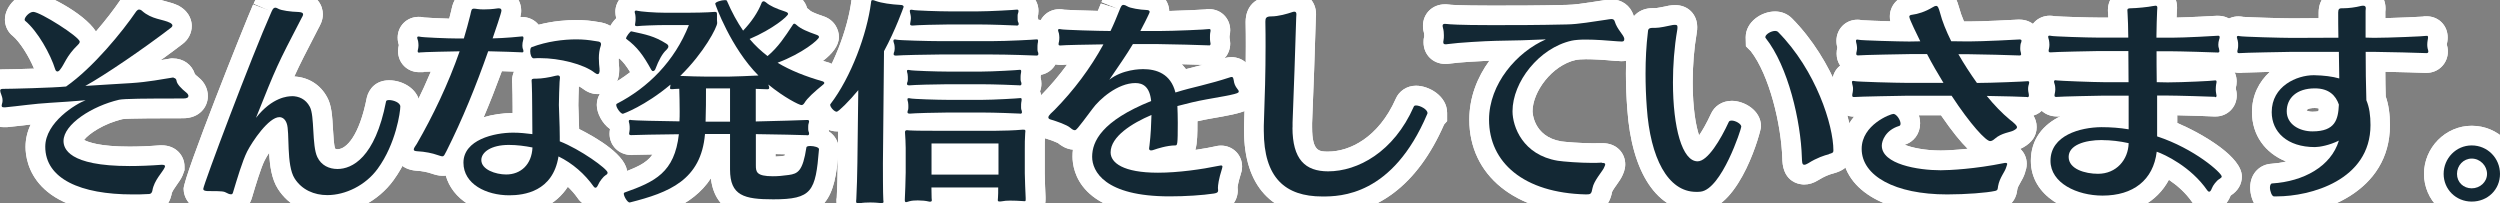
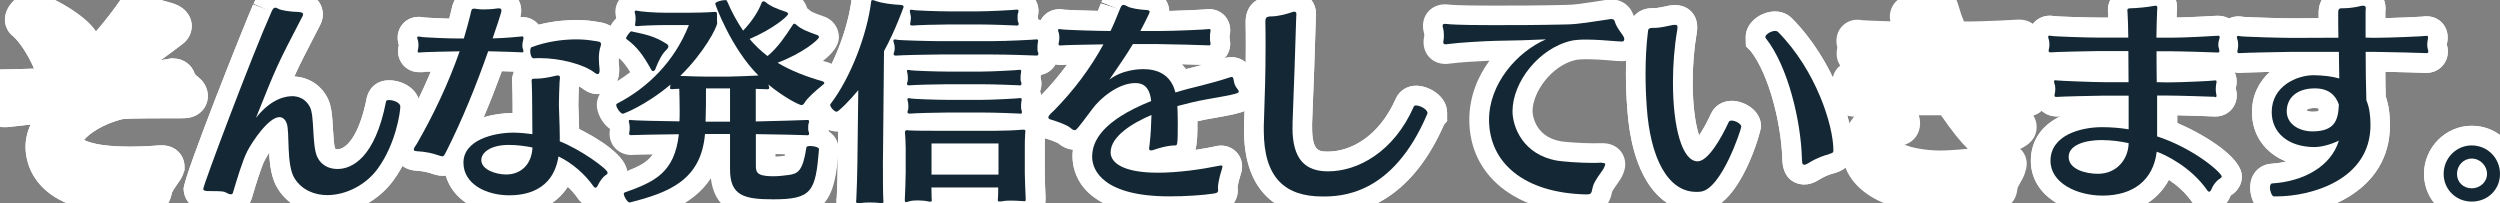
<svg xmlns="http://www.w3.org/2000/svg" id="_レイヤー_2" data-name="レイヤー 2" viewBox="0 0 254.61 20.68">
  <rect x="0" y="0" width="254.61" height="20.68" fill="#808080" stroke="none" />
  <defs>
    <style>
      .cls-1 {
        fill: #132834;
      }

      .cls-2 {
        fill: #fff;
      }

      .cls-3 {
        isolation: isolate;
      }
    </style>
  </defs>
  <g id="_レイヤー_1-2" data-name="レイヤー 1">
    <g>
      <g>
        <g>
          <path class="cls-2" d="M13.47,21.82c-10.08,0-10.87-5.25-10.87-6.86,0-.83.2-1.6.53-2.28-.29.03-.57.07-.85.1-.54.06-1.06.12-1.56.17h-.1s-.23,0-.23,0c-1.28,0-2.24-.94-2.24-2.18,0-.2.03-.37.06-.5-.1-.26-.21-.6-.21-1.02,0-1.24.97-2.18,2.26-2.18.39,0,1.8-.03,3.21-.08-.51-1.22-1.43-2.72-2.2-3.36l-.11-.09c-.42-.4-.66-.97-.66-1.56C.51.59,1.93-.79,3.39-.79c.98,0,5.13,2.04,6.38,4,1-1.16,1.87-2.3,2.44-3.14l.09-.12c.64-.81,1.44-.93,1.85-.93.59,0,1.19.24,1.63.66.27.23.58.32,1.11.46.42.11.89.23,1.36.48,1.16.66,1.28,1.64,1.28,2.03,0,.71-.36,1.4-.94,1.83-.69.53-1.45,1.09-2.23,1.65.07-.01,1.07-.18,1.07-.18h.16c1.09,0,1.95.63,2.26,1.6.07.07.19.19.4.36.57.45.92,1.16.92,1.87,0,1.12-.86,2.26-2.51,2.26-1.81,0-5.56,0-6.17.09-1.93.45-3.47,1.51-3.93,2.12.42.23,1.61.68,4.62.68.94,0,2-.04,3.13-.13h.15c1.51,0,2.33,1.1,2.33,2.15v.38l-.18.49-.02.05c-.15.35-.36.64-.58.95-.21.29-.5.7-.54.95v.07s-.03.07-.03.07c-.26,1.11-1.12,1.83-2.21,1.88-.63.05-1.21.05-1.77.05Z" />
          <path class="cls-2" d="M13.47,21.82c-10.08,0-10.87-5.25-10.87-6.86,0-.83.2-1.6.53-2.28-.29.03-.57.07-.85.1-.54.06-1.06.12-1.56.17h-.1s-.23,0-.23,0c-1.28,0-2.24-.94-2.24-2.18,0-.2.03-.37.06-.5-.1-.26-.21-.6-.21-1.02,0-1.24.97-2.18,2.26-2.18.39,0,1.8-.03,3.21-.08-.51-1.22-1.43-2.72-2.2-3.36l-.11-.09c-.42-.4-.66-.97-.66-1.56C.51.59,1.93-.79,3.39-.79c.98,0,5.13,2.04,6.38,4,1-1.16,1.87-2.3,2.44-3.14l.09-.12c.64-.81,1.44-.93,1.85-.93.59,0,1.19.24,1.63.66.27.23.58.32,1.11.46.42.11.89.23,1.36.48,1.16.66,1.28,1.64,1.28,2.03,0,.71-.36,1.4-.94,1.83-.69.53-1.45,1.09-2.23,1.65.07-.01,1.07-.18,1.07-.18h.16c1.09,0,1.95.63,2.26,1.6.07.07.19.19.4.36.57.45.92,1.16.92,1.87,0,1.12-.86,2.26-2.51,2.26-1.81,0-5.56,0-6.17.09-1.93.45-3.47,1.51-3.93,2.12.42.23,1.61.68,4.62.68.94,0,2-.04,3.13-.13h.15c1.51,0,2.33,1.1,2.33,2.15v.38l-.18.49-.02.05c-.15.35-.36.64-.58.95-.21.29-.5.7-.54.95v.07s-.03.07-.03.07c-.26,1.11-1.12,1.83-2.21,1.88-.63.05-1.21.05-1.77.05Z" />
        </g>
        <g>
          <path class="cls-2" d="M33.33,21.87c-2.12,0-3.94-.95-5.01-2.61-.66-1.02-.84-2.38-.91-3.7-.18.27-.34.54-.46.78-.38.75-.91,2.53-1.23,3.59l-.04.14c-.45,1.63-1.86,1.71-2.14,1.71-.42,0-.84-.11-1.26-.32-.25-.01-.77-.01-1.05-.01-2,0-2.53-1.45-2.53-2.22,0-1.26,6.25-16.89,7.08-18.77l1.88.71-1.83-.8c.61-1.39,1.66-1.6,2.23-1.6.38,0,.77.1,1.15.3.2.05.71.12,1.26.14,1.92.12,2.41,1.46,2.41,2.24,0,.64-.28,1.12-.44,1.41-1.27,2.46-1.88,3.63-2.47,4.93,1.46.08,2.68.85,3.36,2.14.45.82.51,1.93.58,3.21.04.63.09,1.68.22,1.98.03.05.11.08.24.08.91,0,2.23-1.38,2.99-5.27.21-.86.91-1.75,2.27-1.75,1.51,0,3.14,1.02,3.14,2.66,0,.76-.48,4.49-2.7,7.52-1.54,2.13-4.19,3.5-6.74,3.5Z" />
          <path class="cls-2" d="M33.33,21.87c-2.12,0-3.94-.95-5.01-2.61-.66-1.02-.84-2.38-.91-3.7-.18.27-.34.54-.46.78-.38.75-.91,2.53-1.23,3.59l-.04.14c-.45,1.63-1.86,1.71-2.14,1.71-.42,0-.84-.11-1.26-.32-.25-.01-.77-.01-1.05-.01-2,0-2.53-1.45-2.53-2.22,0-1.26,6.25-16.89,7.08-18.77l1.88.71-1.83-.8c.61-1.39,1.66-1.6,2.23-1.6.38,0,.77.1,1.15.3.2.05.71.12,1.26.14,1.92.12,2.41,1.46,2.41,2.24,0,.64-.28,1.12-.44,1.41-1.27,2.46-1.88,3.63-2.47,4.93,1.46.08,2.68.85,3.36,2.14.45.82.51,1.93.58,3.21.04.63.09,1.68.22,1.98.03.05.11.08.24.08.91,0,2.23-1.38,2.99-5.27.21-.86.91-1.75,2.27-1.75,1.51,0,3.14,1.02,3.14,2.66,0,.76-.48,4.49-2.7,7.52-1.54,2.13-4.19,3.5-6.74,3.5Z" />
        </g>
        <g>
          <path class="cls-2" d="M51.88,21.89c-3.29,0-5.81-1.62-6.48-4.01-.11.02-.22.02-.34.02-.42,0-.76-.11-1.09-.22l-.1-.03c-.29-.1-.86-.24-1.52-.27-1.55-.14-2.21-1.19-2.21-2.17,0-.71.33-1.2.55-1.53l.08-.11c1.17-2.04,2.23-4.18,3.11-6.28-.27,0-.51.02-.67.02l-.1.04h-.42c-1.21,0-2.15-.94-2.15-2.14,0-.2.03-.41.08-.62-.06-.18-.12-.44-.12-.76,0-1.18.94-2.11,2.13-2.11.14,0,.33,0,.56.06.38.04,1.59.09,2.56.12.08-.29.15-.58.22-.87l.03-.15c.38-1.81,1.72-2,2.28-2,.15,0,.33.02.55.05.16.02.27.04.42.04.4,0,.77-.03,1.18-.09l.15-.02h.15c1.38,0,2.35.96,2.35,2.24,0,.13,0,.26-.09.63h.04s.14,0,.14,0c.64,0,1.27.28,1.68.79,1.51-.39,2.88-.48,3.86-.48.77,0,1.51.07,2.16.19,2.24.26,2.35,1.96,2.35,2.29,0,.17-.01.45-.12.78-.05.13-.1.31-.1.65,0,.28.02.52.04.72l.02.28v.21c0,1.59-1.11,2.42-2.2,2.42-.52,0-1.02-.18-1.49-.54-.11-.08-.25-.17-.42-.26-.02.55-.05,1.4-.05,1.94,0,.2.01.5.03.87.02.45.04.98.05,1.55,1.8.9,4.89,2.71,4.89,4.46,0,.75-.38,1.44-1.01,1.88-.04.05-.1.13-.12.17-.61,1.38-1.76,1.49-2.1,1.49-.74,0-1.43-.38-1.84-1.01-.28-.4-.61-.77-.97-1.11-1.2,1.84-3.29,2.89-5.97,2.89ZM51.11,7.25c-.61,1.66-1.22,3.21-1.85,4.69.94-.28,1.95-.42,2.95-.43,0-.24,0-.46,0-.64,0-.87-.02-1.76-.04-2.22v-.12c-.02-.12-.02-.23-.02-.32,0-.31.07-.63.2-.92-.34-.01-.78-.03-1.22-.04Z" />
          <path class="cls-2" d="M51.88,21.89c-3.29,0-5.81-1.62-6.48-4.01-.11.02-.22.02-.34.02-.42,0-.76-.11-1.09-.22l-.1-.03c-.29-.1-.86-.24-1.52-.27-1.55-.14-2.21-1.19-2.21-2.17,0-.71.33-1.2.55-1.53l.08-.11c1.17-2.04,2.23-4.18,3.11-6.28-.27,0-.51.02-.67.02l-.1.04h-.42c-1.21,0-2.15-.94-2.15-2.14,0-.2.03-.41.08-.62-.06-.18-.12-.44-.12-.76,0-1.18.94-2.11,2.13-2.11.14,0,.33,0,.56.06.38.04,1.59.09,2.56.12.08-.29.15-.58.22-.87l.03-.15c.38-1.81,1.72-2,2.28-2,.15,0,.33.02.55.05.16.02.27.04.42.04.4,0,.77-.03,1.18-.09l.15-.02h.15c1.38,0,2.35.96,2.35,2.24,0,.13,0,.26-.09.63h.04s.14,0,.14,0c.64,0,1.27.28,1.68.79,1.51-.39,2.88-.48,3.86-.48.77,0,1.51.07,2.16.19,2.24.26,2.35,1.96,2.35,2.29,0,.17-.01.45-.12.78-.05.13-.1.31-.1.65,0,.28.02.52.04.72l.02.28v.21c0,1.59-1.11,2.42-2.2,2.42-.52,0-1.02-.18-1.49-.54-.11-.08-.25-.17-.42-.26-.02.55-.05,1.4-.05,1.94,0,.2.01.5.03.87.02.45.04.98.05,1.55,1.8.9,4.89,2.71,4.89,4.46,0,.75-.38,1.44-1.01,1.88-.04.05-.1.13-.12.17-.61,1.38-1.76,1.49-2.1,1.49-.74,0-1.43-.38-1.84-1.01-.28-.4-.61-.77-.97-1.11-1.2,1.84-3.29,2.89-5.97,2.89ZM51.11,7.25c-.61,1.66-1.22,3.21-1.85,4.69.94-.28,1.95-.42,2.95-.43,0-.24,0-.46,0-.64,0-.87-.02-1.76-.04-2.22v-.12c-.02-.12-.02-.23-.02-.32,0-.31.07-.63.2-.92-.34-.01-.78-.03-1.22-.04Z" />
        </g>
        <g>
          <path class="cls-2" d="M64.11,22.64c-1.58,0-2.59-1.72-2.59-2.9,0-.8.44-1.53,1.16-1.89l.12-.06.13-.04c1.84-.65,2.91-1.11,3.53-2.02-1.01.02-1.79.03-1.95.04l-.13.02h-.04c-1.31,0-2.26-.96-2.26-2.16,0-.18.02-.33.04-.45v-.04c-.82-.59-1.34-1.65-1.34-2.45s.44-1.55,1.16-1.91c.69-.36,1.46-.82,2.24-1.43-.38-.62-.7-1.04-1.09-1.39h-1.3l-.02-2.04c0-.63.38-1.47.98-2.05v-.05s-.01-.05-.01-.05c-.03-.15-.07-.34-.07-.56,0-1.18.96-2.13,2.13-2.13.15,0,.38,0,.65.08.19.03,1.31.14,2.43.14h2.02c.33,0,.8,0,1.27-.02.57-.92,1.82-1.28,2.69-1.28s1.61.43,1.98,1.16l.04.08c.4-.68,1.13-1.12,1.92-1.12.53,0,1.04.19,1.51.57l.08.07s.28.2,1.24.52c.91.27,1.39.92,1.57,1.55.12.09.25.19.36.3.01,0,.26.18,1.24.51,1.19.36,1.64,1.38,1.64,2.13,0,.89-.71,1.73-1.63,2.43.18.05.64.19.64.19l.09.04c1.05.42,1.43,1.33,1.43,2.03,0,.87-.52,1.4-.7,1.57l-.07.07-.08.07c-.53.43-.88.74-1.09.94.26.35.4.79.4,1.26,0,.25-.04.46-.08.6.04.14.06.28.07.42.16.11.31.23.45.39.41.46.6,1.06.53,1.66-.38,4.66-1.16,6.88-6.65,6.88-1.95,0-5.88,0-6.35-4.16-1.94,2.96-5.43,3.84-7.77,4.43l-.24.06h-.27ZM78.98,15.95c.28-.01.58-.04.93-.09.01-.04.03-.09.04-.15-.31,0-.64-.01-.97-.02v.25Z" />
-           <path class="cls-2" d="M64.11,22.64c-1.58,0-2.59-1.72-2.59-2.9,0-.8.44-1.53,1.16-1.89l.12-.06.13-.04c1.84-.65,2.91-1.11,3.53-2.02-1.01.02-1.79.03-1.95.04l-.13.02h-.04c-1.31,0-2.26-.96-2.26-2.16,0-.18.02-.33.04-.45v-.04c-.82-.59-1.34-1.65-1.34-2.45s.44-1.55,1.16-1.91c.69-.36,1.46-.82,2.24-1.43-.38-.62-.7-1.04-1.09-1.39h-1.3l-.02-2.04c0-.63.38-1.47.98-2.05v-.05s-.01-.05-.01-.05c-.03-.15-.07-.34-.07-.56,0-1.18.96-2.13,2.13-2.13.15,0,.38,0,.65.08.19.03,1.31.14,2.43.14h2.02c.33,0,.8,0,1.27-.02.57-.92,1.82-1.28,2.69-1.28s1.61.43,1.98,1.16l.04.08c.4-.68,1.13-1.12,1.92-1.12.53,0,1.04.19,1.51.57l.08.07s.28.2,1.24.52c.91.27,1.39.92,1.57,1.55.12.09.25.19.36.3.01,0,.26.18,1.24.51,1.19.36,1.64,1.38,1.64,2.13,0,.89-.71,1.73-1.63,2.43.18.05.64.19.64.19l.09.04c1.05.42,1.43,1.33,1.43,2.03,0,.87-.52,1.4-.7,1.57l-.07.07-.08.07c-.53.43-.88.74-1.09.94.26.35.4.79.4,1.26,0,.25-.04.46-.08.6.04.14.06.28.07.42.16.11.31.23.45.39.41.46.6,1.06.53,1.66-.38,4.66-1.16,6.88-6.65,6.88-1.95,0-5.88,0-6.35-4.16-1.94,2.96-5.43,3.84-7.77,4.43l-.24.06h-.27ZM78.98,15.95c.28-.01.58-.04.93-.09.01-.04.03-.09.04-.15-.31,0-.64-.01-.97-.02v.25Z" />
        </g>
        <g>
          <path class="cls-2" d="M87.41,22.68c-1.27,0-2.22-.96-2.22-2.22v-.16l.03-.19c.04-.55.1-2.81.1-3.56l.04-3.17c-.05,0-.1,0-.15,0-1.34,0-2.66-1.34-2.66-2.7v-.83l.48-.52c1.73-2.29,3.31-6.28,3.69-9.33.18-1.39,1.21-2,2.14-2,.33,0,.68.07,1.04.22.32.11,1.01.23,1.88.27h0c.6,0,1.1.2,1.47.52.04,0,.08.01.12.02.48.05,2.39.12,3.33.12h2.9c1.06,0,3.5-.14,3.78-.17h.2c1.24-.01,2.18.94,2.18,2.14,0,.25-.04.47-.08.62.03.09.05.18.07.27,1.15.08,2,.99,2,2.15,0,.19-.02.39-.07.61v.05c.06.22.09.44.09.66,0,1.08-.75,1.95-1.76,2.14-.01.08-.02.16-.04.24.06.22.09.44.09.66,0,.28-.05.54-.14.78.1.25.16.53.16.83,0,.24-.03.46-.07.62h0c.06.23.09.45.09.68s-.03.42-.08.61c.28.36.44.82.44,1.33v.16l-.03.25c-.03.37-.03,1.03-.03,1.46v2.42c0,.51.06,1.98.08,2.41v.23c0,1.44-1.06,2.2-2.11,2.2-.1,0-.2,0-.32-.02h-.21c-.2-.03-.59-.05-.94-.05-.25,0-.41.02-.44.03-.3.06-.47.06-.64.06-.98,0-1.77-.58-2.06-1.43h-2.94c-.29.85-1.09,1.45-2.06,1.45-.15,0-.37,0-.64-.08-.13-.03-.35-.05-.61-.05-.24,0-.34.02-.34.02-.22.07-.49.16-.85.16-.43,0-.83-.12-1.16-.34-.35.26-.81.43-1.37.43-.14,0-.37,0-.65-.05-.03,0-.24-.01-.48-.01-.31,0-.54.02-.63.03-.28.06-.49.06-.6.06Z" />
          <path class="cls-2" d="M87.41,22.68c-1.27,0-2.22-.96-2.22-2.22v-.16l.03-.19c.04-.55.1-2.81.1-3.56l.04-3.17c-.05,0-.1,0-.15,0-1.34,0-2.66-1.34-2.66-2.7v-.83l.48-.52c1.73-2.29,3.31-6.28,3.69-9.33.18-1.39,1.21-2,2.14-2,.33,0,.68.07,1.04.22.32.11,1.01.23,1.88.27h0c.6,0,1.1.2,1.47.52.04,0,.08.01.12.02.48.05,2.39.12,3.33.12h2.9c1.06,0,3.5-.14,3.78-.17h.2c1.24-.01,2.18.94,2.18,2.14,0,.25-.04.47-.08.62.03.09.05.18.07.27,1.15.08,2,.99,2,2.15,0,.19-.02.39-.07.61v.05c.06.22.09.44.09.66,0,1.08-.75,1.95-1.76,2.14-.01.08-.02.16-.04.24.06.22.09.44.09.66,0,.28-.05.54-.14.78.1.25.16.53.16.83,0,.24-.03.46-.07.62h0c.06.23.09.45.09.68s-.03.42-.08.61c.28.36.44.82.44,1.33v.16l-.03.25c-.03.37-.03,1.03-.03,1.46v2.42c0,.51.06,1.98.08,2.41v.23c0,1.44-1.06,2.2-2.11,2.2-.1,0-.2,0-.32-.02h-.21c-.2-.03-.59-.05-.94-.05-.25,0-.41.02-.44.03-.3.06-.47.06-.64.06-.98,0-1.77-.58-2.06-1.43h-2.94c-.29.85-1.09,1.45-2.06,1.45-.15,0-.37,0-.64-.08-.13-.03-.35-.05-.61-.05-.24,0-.34.02-.34.02-.22.07-.49.16-.85.16-.43,0-.83-.12-1.16-.34-.35.26-.81.43-1.37.43-.14,0-.37,0-.65-.05-.03,0-.24-.01-.48-.01-.31,0-.54.02-.63.03-.28.06-.49.06-.6.06Z" />
        </g>
        <g>
          <path class="cls-2" d="M119.11,21.98c-9.17,0-9.88-4.61-9.88-6.03,0-.24.01-.48.04-.71-.74-.06-1.28-.47-1.52-.67-.17-.09-.66-.29-1.29-.48-.98-.24-1.7-1.11-1.7-2.14s.69-1.69,1.1-2.07l.12-.12c.98-1,1.88-2.06,2.7-3.18-.14,0-.25,0-.33.01l-.09.02h-.22c-1.3,0-2.24-.94-2.24-2.13,0-.22.03-.44.08-.66-.06-.18-.13-.45-.13-.77,0-1.18.94-2.11,2.13-2.11.13,0,.31,0,.53.05.46.04,2.11.09,3.4.12.1-.25.2-.5.31-.75l1.91.6-1.85-.75c.18-.43.71-1.74,2.24-1.74.44,0,.87.12,1.31.37.23.06.73.14,1.09.16h0c1.41,0,2.22,1.08,2.26,2.12,1.36-.04,3.22-.12,3.7-.16l.11-.03h.25c1.23,0,2.15.95,2.15,2.15,0,.24-.03.44-.07.59,0,.04,0,.19,0,.19.03.15.07.34.07.57,0,.59-.22,1.12-.58,1.5.34-.11.63-.11.74-.11.3,0,1.83.1,2.17,2,0,0,0,.01,0,.02.35.43.54.93.54,1.46,0,1.93-1.34,2.17-4.94,2.79-.4.07-.82.15-1.27.26v.17c0,1,0,1.98-.21,2.75.91-.13,1.63-.28,1.96-.35.12-.03.36-.09.65-.09,1.21,0,2.15.94,2.15,2.13,0,.36-.09.64-.14.79-.25.79-.31,1.21-.32,1.33.01.12.02.21.02.3,0,1.01-.67,2.11-2.17,2.29-1.26.19-3.06.3-4.78.3ZM120.35,6.54c.15.16.29.32.43.5.24-.06,1.51-.39,1.72-.44-.5-.02-1.32-.04-2.15-.06Z" />
          <path class="cls-2" d="M119.11,21.98c-9.17,0-9.88-4.61-9.88-6.03,0-.24.01-.48.04-.71-.74-.06-1.28-.47-1.52-.67-.17-.09-.66-.29-1.29-.48-.98-.24-1.7-1.11-1.7-2.14s.69-1.69,1.1-2.07l.12-.12c.98-1,1.88-2.06,2.7-3.18-.14,0-.25,0-.33.01l-.09.02h-.22c-1.3,0-2.24-.94-2.24-2.13,0-.22.03-.44.08-.66-.06-.18-.13-.45-.13-.77,0-1.18.94-2.11,2.13-2.11.13,0,.31,0,.53.05.46.04,2.11.09,3.4.12.1-.25.2-.5.31-.75l1.91.6-1.85-.75c.18-.43.71-1.74,2.24-1.74.44,0,.87.12,1.31.37.23.06.73.14,1.09.16h0c1.41,0,2.22,1.08,2.26,2.12,1.36-.04,3.22-.12,3.7-.16l.11-.03h.25c1.23,0,2.15.95,2.15,2.15,0,.24-.03.44-.07.59,0,.04,0,.19,0,.19.03.15.07.34.07.57,0,.59-.22,1.12-.58,1.5.34-.11.63-.11.74-.11.3,0,1.83.1,2.17,2,0,0,0,.01,0,.02.35.43.54.93.54,1.46,0,1.93-1.34,2.17-4.94,2.79-.4.07-.82.15-1.27.26v.17c0,1,0,1.98-.21,2.75.91-.13,1.63-.28,1.96-.35.12-.03.36-.09.65-.09,1.21,0,2.15.94,2.15,2.13,0,.36-.09.64-.14.79-.25.79-.31,1.21-.32,1.33.01.12.02.21.02.3,0,1.01-.67,2.11-2.17,2.29-1.26.19-3.06.3-4.78.3ZM120.35,6.54c.15.16.29.32.43.5.24-.06,1.51-.39,1.72-.44-.5-.02-1.32-.04-2.15-.06Z" />
        </g>
        <g>
          <path class="cls-2" d="M134.66,22c-5.13,0-7.96-3.09-7.96-8.69v-.51c.11-3.08.18-5.48.18-8.1,0-.78,0-1.59-.02-2.46,0-1.59,1.02-2.58,2.59-2.58.34,0,.87-.12,1.59-.36.34-.11.61-.12.79-.12,1.25,0,2.2.97,2.2,2.26,0,.11,0,.24-.02.36-.11,3.71-.22,6.88-.38,10.74v.43c0,2.47.72,2.47,1.63,2.47,2.18,0,5.13-1.41,6.89-5.38.34-.8,1.15-1.33,2.06-1.33,1.32,0,3.17,1.05,3.17,2.77v.83l-.31.35c-2.71,6.18-6.88,9.32-12.4,9.32Z" />
          <path class="cls-2" d="M134.66,22c-5.13,0-7.96-3.09-7.96-8.69v-.51c.11-3.08.18-5.48.18-8.1,0-.78,0-1.59-.02-2.46,0-1.59,1.02-2.58,2.59-2.58.34,0,.87-.12,1.59-.36.34-.11.61-.12.79-.12,1.25,0,2.2.97,2.2,2.26,0,.11,0,.24-.02.36-.11,3.71-.22,6.88-.38,10.74v.43c0,2.47.72,2.47,1.63,2.47,2.18,0,5.13-1.41,6.89-5.38.34-.8,1.15-1.33,2.06-1.33,1.32,0,3.17,1.05,3.17,2.77v.83l-.31.35c-2.71,6.18-6.88,9.32-12.4,9.32Z" />
        </g>
        <g>
          <path class="cls-2" d="M161.45,21.8c-7.17-.17-11.81-3.95-11.81-9.61,0-2.28.82-4.33,2.05-6.01-1.19.05-3.12.17-3.9.28-.27.05-.49.05-.59.05-1.27,0-2.22-.95-2.22-2.2,0-.15,0-.35.07-.6v-.1c0-.16-.02-.23-.02-.23-.05-.17-.11-.42-.11-.74,0-1.25.96-2.2,2.24-2.2.12,0,.23,0,.34.02h.06l.14.02s.81.09,4.26.09c2.23,0,4.53,0,7.55-.07.85-.01,1.78-.16,2.77-.31.34-.05,1.17-.18,1.17-.18.23-.04.45-.07.66-.07,1.05,0,1.92.62,2.25,1.61.06.2.22.42.36.61.26.36.58.8.69,1.41l.03.17v.18c0,1.35-.97,2.31-2.26,2.31-.1,0-.22,0-.34-.02h-.22c-1.34-.13-2.35-.18-3.11-.18-.49,0-.85.04-1.01.07-2.47.55-4.42,3.27-4.42,5.23,0,.03.03,2.58,2.93,3.07.41.06,2.01.19,3.19.19h.22c.14,0,.27,0,.38-.01h.1s.29,0,.29,0c1.53,0,2.33,1.08,2.33,2.15,0,.56-.21.98-.36,1.29-.09.17-.25.43-.47.73-.14.2-.43.6-.51.79-.28,1.49-1.17,2.24-2.64,2.24h-.05Z" />
-           <path class="cls-2" d="M161.45,21.8c-7.17-.17-11.81-3.95-11.81-9.61,0-2.28.82-4.33,2.05-6.01-1.19.05-3.12.17-3.9.28-.27.05-.49.05-.59.05-1.27,0-2.22-.95-2.22-2.2,0-.15,0-.35.07-.6v-.1c0-.16-.02-.23-.02-.23-.05-.17-.11-.42-.11-.74,0-1.25.96-2.2,2.24-2.2.12,0,.23,0,.34.02h.06l.14.02s.81.09,4.26.09c2.23,0,4.53,0,7.55-.07.85-.01,1.78-.16,2.77-.31.34-.05,1.17-.18,1.17-.18.23-.04.45-.07.66-.07,1.05,0,1.92.62,2.25,1.61.06.2.22.42.36.61.26.36.58.8.69,1.41l.03.17v.18c0,1.35-.97,2.31-2.26,2.31-.1,0-.22,0-.34-.02h-.22c-1.34-.13-2.35-.18-3.11-.18-.49,0-.85.04-1.01.07-2.47.55-4.42,3.27-4.42,5.23,0,.03.03,2.58,2.93,3.07.41.06,2.01.19,3.19.19h.22c.14,0,.27,0,.38-.01h.1s.29,0,.29,0c1.53,0,2.33,1.08,2.33,2.15,0,.56-.21.98-.36,1.29-.09.17-.25.43-.47.73-.14.2-.43.6-.51.79-.28,1.49-1.17,2.24-2.64,2.24h-.05Z" />
        </g>
        <g>
          <path class="cls-2" d="M172.74,21.54c-3.94,0-6.56-3.9-7.01-10.42-.09-1.2-.14-2.43-.14-3.64,0-1.65.08-3.11.26-4.48.13-1.29,1.11-2.17,2.45-2.17h.26c.19,0,.76-.12,1.07-.18l.32-.07c.27-.05.49-.06.66-.06,1.3,0,2.24.94,2.24,2.24,0,.12,0,.36-.06.67-.26,1.51-.4,3.25-.4,4.95,0,2.68.33,4.45.65,5.41.33-.48.75-1.2,1.2-2.17.36-.83,1.17-1.35,2.14-1.35,1.21,0,2.97.93,2.97,2.62,0,.41-2.05,8.13-5.89,8.61-.21.03-.46.04-.71.04ZM183.75,18.79c-.36,0-2.13-.12-2.23-2.49v-.12c-.11-3.54-1.33-8.54-3.21-10.97l-.5-.5-.02-.92c0-1.54,1.58-2.62,2.99-2.62.66,0,1.27.25,1.72.7,4.29,4.34,6.22,10.49,6.22,13.47,0,.81-.33,1.86-1.93,2.3-.56.14-1.07.37-1.58.69-.51.32-.98.46-1.47.46Z" />
          <path class="cls-2" d="M172.74,21.54c-3.94,0-6.56-3.9-7.01-10.42-.09-1.2-.14-2.43-.14-3.64,0-1.65.08-3.11.26-4.48.13-1.29,1.11-2.17,2.45-2.17h.26c.19,0,.76-.12,1.07-.18l.32-.07c.27-.05.49-.06.66-.06,1.3,0,2.24.94,2.24,2.24,0,.12,0,.36-.06.67-.26,1.51-.4,3.25-.4,4.95,0,2.68.33,4.45.65,5.41.33-.48.75-1.2,1.2-2.17.36-.83,1.17-1.35,2.14-1.35,1.21,0,2.97.93,2.97,2.62,0,.41-2.05,8.13-5.89,8.61-.21.03-.46.04-.71.04ZM183.75,18.79c-.36,0-2.13-.12-2.23-2.49v-.12c-.11-3.54-1.33-8.54-3.21-10.97l-.5-.5-.02-.92c0-1.54,1.58-2.62,2.99-2.62.66,0,1.27.25,1.72.7,4.29,4.34,6.22,10.49,6.22,13.47,0,.81-.33,1.86-1.93,2.3-.56.14-1.07.37-1.58.69-.51.32-.98.46-1.47.46Z" />
        </g>
        <g>
-           <path class="cls-2" d="M198.29,21.8c-6.5,0-10.69-2.61-10.69-6.64,0-1.33.51-2.42,1.23-3.28-1.29-.02-2.2-.95-2.2-2.18,0-.26.04-.47.08-.63-.04-.17-.1-.42-.1-.71,0-.69.31-1.29.8-1.68-.23-.34-.36-.76-.36-1.21,0-.24.03-.46.07-.63h0c-.03-.1-.09-.36-.09-.68,0-1.21.94-2.15,2.13-2.15.08,0,.27,0,.52.05.42.03,1.68.08,2.84.11-.04-.18-.05-.33-.05-.49,0-.96.66-2.05,2.11-2.19.14-.02.62-.11,1.24-.49.27-.16.74-.43,1.37-.43,1.17,0,1.95.74,2.33,2.2.11.42.28.9.5,1.42.13,0,.54,0,.54,0,1.21,0,4.6-.16,4.94-.19h.19c1.24,0,2.2.93,2.2,2.12,0,.29-.06.55-.12.75.03.14.08.36.08.61,0,.38-.09.73-.26,1.03.65.36,1.07,1.05,1.07,1.85,0,.28-.05.52-.1.68.05.23.07.44.07.64,0,1-.64,1.83-1.54,2.09.2.33.33.71.33,1.17,0,.88-.47,1.58-1.4,2.09-.09.05-.18.09-.27.13.41.38.66.92.66,1.52,0,.39-.1.68-.16.84v.03c-.13.43-.33.79-.5,1.07-.17.29-.26.47-.3.67-.17,1.66-1.52,2.04-1.93,2.12-.99.21-3.27.39-5.23.39ZM193.98,14.74c.71.3,2.08.59,3.65.59.52,0,1.52-.05,2.77-.18-.7-.68-1.58-1.75-2.72-3.41h-2.26c.09.28.13.56.13.84,0,1.02-.64,1.89-1.58,2.16Z" />
          <path class="cls-2" d="M198.29,21.8c-6.5,0-10.69-2.61-10.69-6.64,0-1.33.51-2.42,1.23-3.28-1.29-.02-2.2-.95-2.2-2.18,0-.26.04-.47.08-.63-.04-.17-.1-.42-.1-.71,0-.69.31-1.29.8-1.68-.23-.34-.36-.76-.36-1.21,0-.24.03-.46.07-.63h0c-.03-.1-.09-.36-.09-.68,0-1.21.94-2.15,2.13-2.15.08,0,.27,0,.52.05.42.03,1.68.08,2.84.11-.04-.18-.05-.33-.05-.49,0-.96.66-2.05,2.11-2.19.14-.02.62-.11,1.24-.49.27-.16.74-.43,1.37-.43,1.17,0,1.95.74,2.33,2.2.11.42.28.9.5,1.42.13,0,.54,0,.54,0,1.21,0,4.6-.16,4.94-.19h.19c1.24,0,2.2.93,2.2,2.12,0,.29-.06.55-.12.75.03.14.08.36.08.61,0,.38-.09.73-.26,1.03.65.36,1.07,1.05,1.07,1.85,0,.28-.05.52-.1.68.05.23.07.44.07.64,0,1-.64,1.83-1.54,2.09.2.33.33.71.33,1.17,0,.88-.47,1.58-1.4,2.09-.09.05-.18.09-.27.13.41.38.66.92.66,1.52,0,.39-.1.68-.16.84v.03c-.13.43-.33.79-.5,1.07-.17.29-.26.47-.3.67-.17,1.66-1.52,2.04-1.93,2.12-.99.21-3.27.39-5.23.39ZM193.98,14.74c.71.3,2.08.59,3.65.59.52,0,1.52-.05,2.77-.18-.7-.68-1.58-1.75-2.72-3.41h-2.26c.09.28.13.56.13.84,0,1.02-.64,1.89-1.58,2.16Z" />
        </g>
        <g>
          <path class="cls-2" d="M214.13,21.91c-3.54,0-7.3-1.94-7.3-5.54,0-2.19,1.26-3.68,3.02-4.53-.03,0-.06,0-.09,0l-.09.02h-.18c-1.3,0-2.24-.95-2.24-2.15,0-.27.04-.5.08-.65-.05-.18-.12-.44-.12-.76,0-.51.17-.97.45-1.33-.62-.38-1-1.04-1-1.81,0-.25.04-.48.08-.65v-.02c-.06-.19-.13-.45-.13-.76,0-1.2.95-2.13,2.15-2.13.17,0,.34.02.51.05.62.05,3.43.14,4.42.14h1.03c0-.11-.02-.44-.02-.44-.02-.14-.02-.25-.02-.35,0-.82.51-2.2,2.42-2.2.31,0,1.43-.11,1.71-.17l.11-.02c.3-.06.48-.07.62-.07,1.24,0,2.18.95,2.18,2.22,0,.09,0,.2-.02.33,0,.16-.02.41-.03.7,1.38-.03,3.76-.16,4.04-.18h.2c1.24,0,2.18.94,2.18,2.14,0,.32-.07.58-.11.73.04.16.09.4.09.68,0,.7-.32,1.31-.82,1.7.34.38.54.88.54,1.44,0,.25-.04.48-.08.63,0,.03,0,.07,0,.12.04.15.09.39.09.66,0,1.21-.95,2.15-2.15,2.15h-.18c-.22-.02-2.33-.09-3.73-.12v.78c2.65,1.15,6.58,3.45,6.58,5.46,0,.77-.4,1.46-1.11,1.91-.02.02-.04.04-.05.06-.57,1.45-1.76,1.57-2.11,1.57-.5,0-1.22-.16-1.79-.93-.68-.99-1.57-1.74-2.37-2.28-1.21,2.27-3.6,3.6-6.71,3.6Z" />
          <path class="cls-2" d="M214.13,21.91c-3.54,0-7.3-1.94-7.3-5.54,0-2.19,1.26-3.68,3.02-4.53-.03,0-.06,0-.09,0l-.09.02h-.18c-1.3,0-2.24-.95-2.24-2.15,0-.27.04-.5.08-.65-.05-.18-.12-.44-.12-.76,0-.51.17-.97.45-1.33-.62-.38-1-1.04-1-1.81,0-.25.04-.48.08-.65v-.02c-.06-.19-.13-.45-.13-.76,0-1.2.95-2.13,2.15-2.13.17,0,.34.02.51.05.62.05,3.43.14,4.42.14h1.03c0-.11-.02-.44-.02-.44-.02-.14-.02-.25-.02-.35,0-.82.51-2.2,2.42-2.2.31,0,1.43-.11,1.71-.17l.11-.02c.3-.06.48-.07.62-.07,1.24,0,2.18.95,2.18,2.22,0,.09,0,.2-.02.33,0,.16-.02.41-.03.7,1.38-.03,3.76-.16,4.04-.18h.2c1.24,0,2.18.94,2.18,2.14,0,.32-.07.58-.11.73.04.16.09.4.09.68,0,.7-.32,1.31-.82,1.7.34.38.54.88.54,1.44,0,.25-.04.48-.08.63,0,.03,0,.07,0,.12.04.15.09.39.09.66,0,1.21-.95,2.15-2.15,2.15h-.18c-.22-.02-2.33-.09-3.73-.12v.78c2.65,1.15,6.58,3.45,6.58,5.46,0,.77-.4,1.46-1.11,1.91-.02.02-.04.04-.05.06-.57,1.45-1.76,1.57-2.11,1.57-.5,0-1.22-.16-1.79-.93-.68-.99-1.57-1.74-2.37-2.28-1.21,2.27-3.6,3.6-6.71,3.6Z" />
        </g>
        <g>
          <path class="cls-2" d="M231.57,22c-1.5,0-2.4-1.48-2.4-2.9,0-1.52,1.08-2.36,2.14-2.42.53-.04,1.04-.11,1.52-.23-2.14-.86-3.48-2.69-3.48-5.03,0-1.72.73-3.11,1.82-4.1-1.18.03-2.45.06-2.81.08l-.08.02h-.18c-1.3,0-2.24-.95-2.24-2.15,0-.26.04-.5.09-.67v-.05c-.04-.11-.13-.39-.13-.75,0-1.2.95-2.13,2.15-2.13.17,0,.33.02.5.05.7.05,4,.15,4.98.15,0,0,2.08-.01,2.69-.02v-.58c0-1.42.98-2.42,2.37-2.42h.2c.3,0,.86-.06,1.26-.17.33-.08.57-.09.72-.09,1.29,0,2.26.97,2.26,2.26,0,.11,0,.23-.02.35v.65c1.39-.04,3.34-.12,3.85-.16l.1-.03h.25c1.24,0,2.15.95,2.15,2.15,0,.28-.05.55-.09.72.04.14.11.4.11.71,0,1.22-.96,2.18-2.18,2.18h-.19c-.26-.02-2.49-.08-4-.11,0,.88.02,1.74.04,2.51.29.83.43,1.78.43,2.93,0,6.79-6.89,9.26-11.53,9.26h-.31ZM234.91,11.25c.11.06.32.13.6.13.32,0,.51-.03.61-.06.01-.06.03-.14.04-.26-.07-.04-.19-.06-.41-.06-.29,0-.75.03-.84.25Z" />
          <path class="cls-2" d="M231.57,22c-1.5,0-2.4-1.48-2.4-2.9,0-1.52,1.08-2.36,2.14-2.42.53-.04,1.04-.11,1.52-.23-2.14-.86-3.48-2.69-3.48-5.03,0-1.72.73-3.11,1.82-4.1-1.18.03-2.45.06-2.81.08l-.08.02h-.18c-1.3,0-2.24-.95-2.24-2.15,0-.26.04-.5.09-.67v-.05c-.04-.11-.13-.39-.13-.75,0-1.2.95-2.13,2.15-2.13.17,0,.33.02.5.05.7.05,4,.15,4.98.15,0,0,2.08-.01,2.69-.02v-.58c0-1.42.98-2.42,2.37-2.42h.2c.3,0,.86-.06,1.26-.17.33-.08.57-.09.72-.09,1.29,0,2.26.97,2.26,2.26,0,.11,0,.23-.02.35v.65c1.39-.04,3.34-.12,3.85-.16l.1-.03h.25c1.24,0,2.15.95,2.15,2.15,0,.28-.05.55-.09.72.04.14.11.4.11.71,0,1.22-.96,2.18-2.18,2.18h-.19c-.26-.02-2.49-.08-4-.11,0,.88.02,1.74.04,2.51.29.83.43,1.78.43,2.93,0,6.79-6.89,9.26-11.53,9.26h-.31ZM234.91,11.25c.11.06.32.13.6.13.32,0,.51-.03.61-.06.01-.06.03-.14.04-.26-.07-.04-.19-.06-.41-.06-.29,0-.75.03-.84.25Z" />
        </g>
        <g>
          <path class="cls-2" d="M251.73,22.53c-2.68,0-4.86-2.16-4.86-4.82s2.18-4.9,4.86-4.9,4.88,2.15,4.88,4.9-2.14,4.82-4.88,4.82Z" />
          <path class="cls-2" d="M251.73,22.53c-2.68,0-4.86-2.16-4.86-4.82s2.18-4.9,4.86-4.9,4.88,2.15,4.88,4.9-2.14,4.82-4.88,4.82Z" />
        </g>
      </g>
      <g class="cls-3">
-         <path class="cls-1" d="M17.67,7.94c.24,0,.29.18.31.29.04.33.48.79,1.03,1.23.11.09.18.22.18.31,0,.15-.13.26-.51.26-3.94,0-6.05.02-6.56.13-2.73.64-5.65,2.49-5.65,4.2,0,.73.46,2.55,6.73,2.55.99,0,2.09-.04,3.28-.13.29,0,.33.09.33.15,0,.02-.02.07-.04.13-.2.46-1.08,1.3-1.25,2.35-.02.09-.07.35-.37.35-.57.04-1.12.04-1.67.04-5.26,0-8.87-1.58-8.87-4.86,0-2.49,3.15-4.38,4.11-4.73-1.06.09-2.57.2-3.63.26-1.58.09-3.19.33-4.55.46h-.13c-.18,0-.24-.04-.24-.18,0-.07.04-.18.07-.31.02-.09.02-.18.02-.24,0-.24-.09-.44-.13-.57-.07-.18-.11-.31-.11-.4,0-.11.07-.18.26-.18.77,0,5.17-.11,6.45-.24,2.77-1.94,5.74-5.59,7.15-7.66.09-.11.18-.18.29-.18.09,0,.2.04.29.13,1.01.9,2.13.84,2.88,1.23.15.09.22.18.22.26s-.07.18-.13.22c-2.77,2.13-6.78,4.86-8.74,5.94,1.58-.11,3.32-.2,4.69-.29,1.72-.11,3.15-.4,4.25-.57h.07ZM5.85,7.28c-.11,0-.18-.09-.22-.2-.48-1.56-1.8-3.92-3.08-4.97-.02-.02-.04-.07-.04-.11,0-.26.48-.79.88-.79.7,0,4.73,2.55,4.73,3.04,0,.07-.04.18-.18.31-1.23,1.19-1.34,1.96-1.85,2.57-.09.11-.18.15-.24.15Z" />
        <path class="cls-1" d="M29.7,9.79c.73,0,1.43.29,1.85,1.08.51.92.2,3.96.77,5.13.4.84,1.19,1.21,2.05,1.21,1.47,0,3.83-1.12,4.95-6.89.02-.09.13-.13.31-.13.44,0,1.14.26,1.14.66,0,.53-.44,3.78-2.31,6.34-1.23,1.69-3.28,2.68-5.13,2.68-1.32,0-2.58-.53-3.32-1.69-.88-1.36-.48-4.75-.81-5.61-.15-.44-.44-.64-.75-.64-1.08,0-2.75,2.46-3.28,3.5-.48.95-1.03,2.82-1.41,4.07-.04.15-.07.29-.22.29-.09,0-.22-.02-.42-.13-.33-.18-.44-.2-1.89-.2-.22,0-.53-.02-.53-.22,0-.4,4.93-13.51,6.91-17.95.09-.18.18-.51.44-.51.07,0,.18.04.29.11.31.18,1.28.31,2.07.33.35.02.46.11.46.24,0,.11-.09.26-.18.42-2.49,4.8-2.51,4.84-4.62,10.12,1.67-2.13,3.28-2.2,3.63-2.2Z" />
        <path class="cls-1" d="M53.15,5.33c-.24-.02-2.38-.09-3.43-.11-1.23,3.5-2.62,6.93-4.25,10.17-.2.37-.24.53-.42.53-.11,0-.29-.07-.55-.15-.42-.15-1.19-.33-2.05-.37-.24-.02-.31-.07-.31-.18,0-.13.15-.33.31-.57,1.65-2.86,3.21-6.12,4.36-9.42h-.2c-.33,0-3.59.07-3.83.11-.04,0-.07.02-.09.02-.13,0-.15-.07-.15-.15,0-.07.02-.15.04-.22.02-.11.04-.24.04-.37,0-.15-.02-.31-.04-.44-.02-.11-.09-.24-.09-.35,0-.07.04-.11.13-.11.04,0,.09,0,.15.02.24.07,2.82.18,3.83.18h.64c.24-.79.46-1.61.66-2.4.11-.46.09-.64.38-.64.09,0,.2.02.35.04.15.02.35.04.62.04.4,0,.88-.02,1.47-.11h.09c.2,0,.26.09.26.24,0,.2-.66,2.13-.9,2.82,1.19-.02,2.84-.18,2.99-.2h.04c.09,0,.11.07.11.18,0,.07-.02.15-.04.24-.04.11-.07.33-.07.51,0,.13.02.24.04.31.04.09.07.18.07.26,0,.07-.04.13-.15.13h-.02ZM57,14.39c2.09.81,4.88,2.82,4.88,3.19,0,.09-.04.18-.2.26-.2.11-.62.62-.77.99-.09.2-.18.29-.26.29-.07,0-.13-.04-.18-.11-.92-1.3-2.16-2.38-3.59-3.08-.57,3.59-3.52,3.96-5.02,3.96-2.33,0-4.66-1.14-4.66-3.32,0-2.33,3.12-3.06,5.06-3.06.68,0,1.34.07,1.96.15,0-1.06-.02-2.13-.02-2.79,0-.9-.02-1.83-.04-2.31,0-.15-.02-.26-.02-.35,0-.13.04-.2.33-.2h.18c.51,0,1.32-.13,1.92-.29.09-.02.18-.04.24-.04.18,0,.22.11.22.24s-.04.29-.04.44c-.02.42-.07,1.63-.07,2.33,0,.55.09,1.89.09,3.28v.42ZM51.81,14.76c-1.78,0-2.79.73-2.79,1.54,0,.97,1.45,1.47,2.53,1.47,1.47,0,2.6-.99,2.68-2.75-.77-.15-1.56-.26-2.42-.26ZM61.07,7.13c0,.31-.09.42-.2.42-.09,0-.2-.07-.29-.13-1.14-.9-3.61-1.5-5.57-1.5-.22,0-.44,0-.64.02h-.02c-.22,0-.35-.4-.35-.7,0-.22.04-.4.15-.44,1.58-.59,3.23-.79,4.55-.79.7,0,1.32.07,1.78.15.33.07.73.02.73.33,0,.04,0,.09-.02.15-.15.42-.2.88-.2,1.28,0,.44.04.81.07,1.08v.13Z" />
        <path class="cls-1" d="M82.22,13.77c-.22-.02-3.54-.09-5.24-.11v3.17c0,.66.04,1.12,1.72,1.12.51,0,1.01-.04,1.63-.13.92-.13,1.43-.37,1.8-2.82.02-.09.18-.13.4-.13.37,0,.9.13.88.33-.35,4.29-.7,5.1-4.66,5.1-2.97,0-4.4-.37-4.4-3.04v-3.61h-2.55c-.4,4.69-3.65,5.96-7.66,6.97h-.02c-.22,0-.59-.62-.59-.9,0-.04.02-.09.07-.11,3.12-1.1,5.1-2.05,5.54-5.94-1.94.02-4.62.07-4.8.09h-.09c-.13,0-.18-.07-.18-.15s.04-.18.04-.26c.02-.11.02-.2.02-.29,0-.13,0-.24-.02-.35,0-.11-.07-.26-.07-.37,0-.07.04-.13.13-.13.04,0,.09,0,.15.02.18.04,2.95.11,4.88.13.02-.33.02-.68.02-1.03,0-.79-.02-1.58-.04-2.29-.35.02-.59.02-.68.04h-.11c-.13,0-.15-.04-.15-.13s.04-.18.04-.26v-.07c-2.6,2.18-4.82,2.97-4.84,2.97-.24,0-.68-.62-.68-.9,0-.07.02-.11.07-.13,3.17-1.63,5.88-4.33,7.33-8.01h-2.29c-1.1,0-2.66.07-2.93.11h-.09c-.15,0-.18-.07-.18-.13,0-.09.04-.2.04-.29.02-.11.02-.22.02-.33s0-.24-.02-.33c0-.11-.07-.26-.07-.37,0-.07.04-.13.13-.13.04,0,.09,0,.15.02.26.07,1.65.2,2.93.2h2.02c.66,0,2.09-.02,2.93-.09h.04c.18,0,.18.13.18.29v.55c0,.07.02.18.02.29,0,.42-1.32,3.01-3.76,5.39.84.04,2.07.07,2.55.07h2.42c.62,0,2.05-.07,2.99-.11-2.82-2.82-4.4-7.24-4.4-7.31,0-.18.64-.37.99-.37.11,0,.18.02.2.07.51,1.19,1.06,2.18,1.65,3.04.86-.9,1.52-1.89,1.87-2.79.02-.09.11-.2.22-.2.07,0,.15.04.26.13.37.33,1.01.62,1.94.92.22.07.29.15.29.24,0,.22-1.54,1.54-3.92,2.55.57.68,1.17,1.23,1.83,1.74,1.1-.92,1.8-2.02,2.49-3.06.09-.13.13-.24.24-.24.04,0,.13.04.22.13.42.4,1.17.7,2,.99.22.07.29.15.29.24,0,.26-1.69,1.67-4.22,2.62,1.32.79,2.84,1.39,4.58,1.89.11.04.18.09.18.18,0,.04-.04.09-.11.15-.92.75-1.65,1.41-1.91,1.87-.11.18-.22.22-.31.22-.22,0-1.76-.77-3.37-2.09,0,.02.02.04.02.07.04.09.07.18.07.26s-.04.15-.18.15h-.02c-.11,0-.57-.02-1.17-.04v3.32c1.72-.04,5.06-.13,5.21-.15h.07c.11,0,.15.07.15.15,0,.07-.04.18-.07.29-.02.07-.02.22-.02.35s0,.26.02.33c.04.09.07.18.07.26,0,.11-.04.18-.18.18h-.02ZM66.51,7.24c-.07,0-.13-.04-.18-.13-.81-1.47-1.43-2.33-2.55-3.15-.02,0-.02-.02-.02-.04,0-.2.44-.75.53-.73,1.52.33,2.33.48,3.56,1.25.15.09.22.18.22.29s-.07.22-.2.35c-.4.35-.79,1.06-1.12,1.94-.04.13-.15.22-.24.22ZM74.34,9h-2.44c0,1.08,0,2.33-.04,3.39h2.49v-3.39Z" />
        <path class="cls-1" d="M87.41,9.18c-.92,1.12-2.02,2.2-2.2,2.2-.24,0-.66-.46-.66-.7,0-.02,0-.04.02-.07,2.11-2.75,3.74-7.17,4.14-10.36.02-.15.02-.24.15-.24.07,0,.18.02.33.09.62.22,1.58.35,2.49.4.26,0,.35.09.35.2,0,.02-.84,2.38-2,4.51-.04,3.15-.11,11.42-.11,11.42,0,.7,0,3.1.04,3.72,0,.09.02.15.02.2,0,.09-.04.13-.22.13-.07,0-.18,0-.31-.02-.18-.02-.48-.04-.81-.04-.38,0-.77.02-1.01.07-.09.02-.15.02-.22.02-.18,0-.22-.07-.22-.22,0-.07.02-.13.02-.22.04-.62.11-2.93.11-3.7l.09-7.37ZM105.56,5.66c-.29-.02-3.01-.11-4.53-.11h-5.33c-1.06,0-4.11.07-4.4.11h-.09c-.15,0-.2-.07-.2-.15s.04-.2.07-.26c.02-.11.04-.22.04-.33,0-.15-.02-.31-.04-.4-.02-.11-.09-.24-.09-.35,0-.09.02-.15.15-.15.04,0,.09,0,.15.02.29.07,3.28.15,4.4.15h5.33c1.52,0,4.36-.15,4.55-.18h.04c.09,0,.11.07.11.15s-.02.2-.04.29c-.02.09-.02.29-.02.46,0,.13,0,.24.02.31.04.09.07.18.07.26,0,.11-.04.18-.18.18h-.02ZM104.46,20.29c0,.18-.02.2-.11.2s-.2-.02-.35-.02c-.24-.02-.7-.04-1.12-.04-.31,0-.62.02-.84.07-.11.02-.18.02-.24.02-.15,0-.18-.04-.18-.15,0-.07.02-.18.02-.29.02-.18.02-.57.02-.99h-6.8c0,.46.02.88.02,1.08,0,.07.02.15.02.22,0,.09-.04.15-.18.15-.04,0-.09,0-.15-.02-.29-.07-.68-.11-1.1-.11-.31,0-.62.02-.86.09-.15.04-.26.09-.33.09-.09,0-.13-.07-.13-.2v-.07c.02-.44.09-2.05.09-2.75v-2.51c0-.38-.04-1.21-.07-1.56v-.04c0-.15.07-.2.22-.2.04,0,.11.02.2.02.59.04,2.02.04,2.79.04h6.01c.68,0,1.98-.04,2.71-.11h.15c.13,0,.18.02.18.15,0,.07-.02.13-.02.22-.04.46-.04,1.14-.04,1.65v2.42c0,.53.07,2.07.09,2.51v.13ZM103.84,8.69c-.29-.02-2.66-.11-3.87-.11h-3.5c-1.1,0-3.52.07-3.81.11h-.09c-.15,0-.2-.07-.2-.15s.04-.18.07-.26c.02-.09.02-.18.02-.29s0-.24-.02-.37c0-.11-.07-.26-.07-.37,0-.09.02-.13.13-.13.04,0,.09,0,.15.02.29.07,2.82.15,3.81.15h3.5c1.14,0,3.72-.15,3.89-.18h.04c.09,0,.11.07.11.15s-.02.2-.04.29-.02.26-.02.42c0,.13,0,.22.02.29.04.09.07.18.07.26,0,.11-.04.18-.18.18h-.02ZM103.89,11.57c-.29-.02-2.6-.11-3.85-.11h-3.5c-1.06,0-3.54.07-3.83.11h-.09c-.15,0-.2-.07-.2-.15s.04-.18.07-.26c.02-.09.02-.18.02-.29,0-.13,0-.26-.02-.37,0-.11-.07-.26-.07-.37,0-.09.02-.13.13-.13.04,0,.09,0,.15.02.29.07,2.84.15,3.83.15h3.5c1.14,0,3.7-.15,3.87-.18h.04c.09,0,.11.07.11.13,0,.09-.02.22-.04.31s-.02.26-.02.42c0,.13,0,.22.02.29.04.09.07.2.07.29s-.04.15-.18.15h-.02ZM103.56,2.6c-.26-.02-2.71-.11-3.96-.11h-2.9c-1.06,0-3.45.07-3.72.11h-.09c-.15,0-.2-.07-.2-.15s.04-.2.04-.26c.02-.13.04-.24.04-.35,0-.13-.02-.24-.04-.35-.02-.11-.07-.24-.07-.35,0-.09.02-.15.15-.15.04,0,.09,0,.15.02.26.07,2.73.15,3.72.15h2.9c1.19,0,3.81-.15,3.98-.18h.04c.09,0,.13.07.13.15s-.04.2-.07.29-.02.29-.02.46c0,.11,0,.22.02.29.04.09.09.2.09.26,0,.11-.07.18-.2.18h-.02ZM101.69,14.61h-6.82v3.17h6.82v-3.17Z" />
        <path class="cls-1" d="M123.12,4.62c-.26-.02-4.25-.13-5.19-.13h-2.55c-.7,1.17-1.43,2.2-2.4,3.63,1.34-1.06,3.17-1.08,3.43-1.08,1.36,0,2.82.46,3.3,2.38.92-.29,1.83-.51,2.6-.7,1.12-.29,1.78-.46,3.01-.86.04-.02.09-.02.13-.02.13,0,.15.11.2.35.04.33.15.59.38.88.09.09.13.18.13.24,0,.18-.09.26-3.28.81-1.01.18-2,.42-2.97.68.02.48.04,1.08.04,1.72,0,2.25-.04,2.29-.26,2.29-.84,0-1.89.35-2.09.42-.18.07-.29.09-.37.09-.15,0-.2-.09-.2-.2s.04-.22.04-.31c.13-1.06.18-2.22.2-3.1-1.98.84-4.16,2.2-4.16,3.81,0,1.06,1.28,2.07,4.82,2.07,2.07,0,4.49-.35,6.18-.7.09-.02.18-.04.24-.04.09,0,.15.04.15.13,0,.04-.02.11-.04.18-.35,1.1-.42,1.72-.42,1.98,0,.11.02.2.02.26,0,.15-.07.26-.42.31-1.19.18-2.9.29-4.53.29-6.64,0-7.88-2.58-7.88-4.03,0-1.56.97-3.65,6.01-5.68-.15-1.47-.84-1.83-1.61-1.83-1.8,0-3.67,1.65-4.38,2.64-1.61,2.16-1.65,2.16-1.8,2.16-.11,0-.24-.07-.44-.24-.35-.31-1.38-.66-1.98-.84-.18-.04-.26-.13-.26-.22,0-.22.4-.53.64-.77,1.96-2,3.63-4.22,4.97-6.67-1.41.02-4.14.07-4.33.11h-.09c-.11,0-.15-.04-.15-.13s.02-.18.04-.24c.02-.11.04-.26.04-.42,0-.13-.02-.29-.04-.42-.02-.11-.09-.24-.09-.35,0-.07.04-.11.13-.11.04,0,.09,0,.15.02.24.07,3.94.18,5.06.18.33-.68.62-1.39.9-2.09.15-.37.22-.57.42-.57.09,0,.22.04.4.15.26.18,1.3.35,1.94.37.24,0,.33.09.33.2s-.81,1.69-.95,1.94h2c1.36,0,4.82-.15,5-.2h.04c.09,0,.11.07.11.15s-.02.18-.04.26c-.02.11-.02.29-.02.44s0,.29.02.4c.02.09.04.18.04.24,0,.11-.04.18-.15.18h-.02Z" />
        <path class="cls-1" d="M131.63,12.98c0,3.26,1.3,4.47,3.63,4.47,3.01,0,6.69-1.96,8.73-6.6.02-.07.11-.11.22-.11.42,0,1.17.4,1.17.77,0,.02,0,.07-.02.09-3.54,8.36-8.87,8.41-10.69,8.41-3.79,0-5.96-1.91-5.96-6.69v-.51c.11-3.06.18-5.43.18-8.1,0-.79,0-1.63-.02-2.51,0-.35.07-.53.59-.53.75,0,1.63-.26,2.22-.46.07-.02.11-.02.15-.02.15,0,.2.11.2.26,0,.11-.02.24-.02.35-.11,3.65-.22,6.82-.37,10.67v.51Z" />
        <path class="cls-1" d="M163.15,16.59c.24,0,.33.04.33.15,0,.09-.07.22-.15.4-.18.35-1.01,1.3-1.14,2-.11.64-.2.66-.68.66-6.34-.15-9.86-3.26-9.86-7.61,0-3.63,2.82-6.89,5.79-8.18-1.39.07-3.45.13-5.13.15-1.03.02-3.83.18-4.86.33-.09.02-.18.02-.24.02-.13,0-.22-.04-.22-.2,0-.04,0-.11.02-.18.04-.18.04-.35.04-.53,0-.24-.02-.51-.09-.75-.02-.09-.04-.15-.04-.22,0-.15.09-.2.24-.2.09,0,.15.02.26.02.15.02,1.08.11,4.53.11,2.24,0,4.55,0,7.59-.07,1.3-.02,2.64-.29,4.05-.48.18-.02.35-.07.51-.07s.29.04.35.24c.24.81.9,1.36.97,1.74v.09c0,.18-.11.22-.26.22-.11,0-.26-.02-.4-.02-1.04-.09-2.27-.18-3.28-.18-.57,0-1.08.04-1.41.11-3.34.75-6.03,4.22-6.03,7.19,0,1.58,1.06,4.45,4.6,5.04.57.09,2.27.22,3.52.22.29,0,.57,0,.79-.02h.2Z" />
        <path class="cls-1" d="M168.56,2.84c.48,0,1.23-.18,1.78-.29.11-.02.2-.02.26-.02.2,0,.24.07.24.24,0,.07,0,.15-.02.26-.31,1.8-.44,3.65-.44,5.35,0,4.66.95,8.05,2.51,8.05,1.03,0,2.35-2.22,3.17-4,.04-.11.15-.15.31-.15.37,0,.97.33.97.62,0,.24-2,6.36-4.14,6.62-.15.02-.31.02-.46.02-2.9,0-4.67-3.5-5.02-8.56-.09-1.17-.13-2.33-.13-3.5,0-1.41.07-2.84.24-4.22.02-.18,0-.42.46-.42h.26ZM186.26,15.71c-.44.11-1.21.35-2.11.92-.18.11-.31.15-.4.15-.24,0-.22-.33-.24-.73-.11-3.7-1.39-9.29-3.7-12.19-.02-.02-.02-.07-.02-.09,0-.26.57-.62.99-.62.13,0,.24.04.31.11,3.87,3.92,5.63,9.51,5.63,12.06,0,.22-.07.26-.46.37Z" />
-         <path class="cls-1" d="M206.45,9.88c-.2-.02-2.51-.09-4.11-.11.77.95,1.58,1.78,2.33,2.4.51.4.75.62.75.79,0,.11-.11.2-.35.33-.31.18-1.23.24-1.91.84-.2.18-.35.24-.48.24-.42,0-2-1.69-3.92-4.62h-4.58c-.33,0-5.06.09-5.3.13h-.09c-.13,0-.15-.07-.15-.18,0-.09.02-.18.04-.26.02-.13.04-.24.04-.37,0-.11,0-.22-.04-.35-.02-.11-.07-.24-.07-.35,0-.07.02-.13.13-.13.04,0,.09,0,.13.02.24.07,4.31.18,5.3.18h3.76c-.59-.97-1.17-1.96-1.67-2.93h-1.8c-.33,0-4.93.09-5.17.13h-.09c-.11,0-.15-.07-.15-.15s.02-.2.04-.26c.02-.11.04-.2.04-.33,0-.11-.02-.24-.04-.37-.02-.11-.07-.24-.07-.35,0-.09.02-.15.13-.15.04,0,.09,0,.13.02.24.07,4.18.18,5.17.18.24,0,.64-.02,1.12-.02-.26-.55-1.12-2.24-1.12-2.51,0-.11.09-.18.31-.2.55-.07,1.3-.29,2.09-.77.15-.09.24-.13.33-.13.18,0,.26.2.4.7.22.86.62,1.85,1.14,2.9.7,0,1.28.02,1.63.02h.2c1.34,0,4.95-.18,5.13-.2h.02c.13,0,.18.07.18.13,0,.09-.04.2-.09.31-.02.11-.04.29-.04.44,0,.11,0,.22.02.29.02.11.07.22.07.33,0,.07-.04.13-.15.13h-.02c-.26-.02-4.36-.13-5.3-.13h-.92c.57.99,1.21,1.98,1.89,2.93,1.43,0,5-.15,5.15-.18h.04c.11,0,.13.07.13.13,0,.09-.04.22-.07.31s-.04.24-.04.37.02.26.04.35c.02.09.04.2.04.29s-.02.18-.15.18h-.02ZM198.29,19.8c-5.3,0-8.69-1.89-8.69-4.64,0-2.46,2.95-3.56,3.23-3.56.31,0,.73.62.73.99,0,.11-.04.22-.15.24-1.37.42-1.76,1.5-1.76,2,0,1.89,3.67,2.51,5.99,2.51.92,0,3.5-.13,6.45-.73.07-.02.11-.02.15-.02.13,0,.18.04.18.11,0,.09-.07.2-.09.31-.15.53-.68,1.06-.84,1.96-.04.22.02.42-.33.48-.81.18-2.9.35-4.86.35Z" />
        <path class="cls-1" d="M225.59,9.86c-.26-.02-3.94-.13-4.91-.13h-.99v4.16c3.81,1.25,6.58,3.72,6.58,4.09,0,.07-.07.15-.22.24-.29.15-.68.66-.79.97-.09.24-.18.33-.26.33s-.13-.04-.2-.13c-1.67-2.42-4.36-3.67-5.15-3.94-.35,2.9-2.4,4.47-5.52,4.47-2.6,0-5.3-1.28-5.3-3.54,0-2.6,3.04-3.41,5.17-3.43.97,0,1.89.07,2.79.22v-3.43h-2.51c-.33,0-4.55.09-4.8.13h-.09c-.13,0-.15-.07-.15-.15s.02-.18.04-.26c.02-.11.04-.24.04-.37,0-.18-.02-.33-.04-.42-.02-.11-.09-.24-.09-.35,0-.09.04-.15.15-.15.04,0,.09.02.13.02.24.04,3.78.18,4.8.18h2.51l-.02-3.17h-3.08c-.33,0-4.55.09-4.8.13h-.09c-.11,0-.15-.07-.15-.15,0-.07.02-.18.04-.24.02-.11.04-.24.04-.37,0-.18-.02-.33-.04-.46-.02-.11-.09-.26-.09-.35s.04-.13.15-.13c.02,0,.07,0,.13.02.24.07,3.79.18,4.8.18h3.08v-.02c0-.92-.04-1.91-.07-2.42,0-.15-.02-.26-.02-.35,0-.15.07-.2.42-.2.46,0,1.78-.13,2.16-.22.13-.02.22-.04.29-.04.13,0,.18.07.18.22,0,.07-.02.18-.02.29-.02.44-.07,1.83-.07,2.55v.2h1.54c1.32,0,4.55-.18,4.73-.2h.04c.09,0,.13.07.13.15s-.04.2-.07.29c-.04.13-.07.31-.07.48,0,.13.02.29.07.4.02.09.04.18.04.24,0,.09-.04.15-.15.15h-.02c-.26-.02-3.94-.13-4.91-.13h-1.32c0,.86,0,1.96.02,3.15.42,0,.79.02,1.01.02h.22c1.34,0,4.53-.15,4.71-.2h.04c.09,0,.11.07.11.15,0,.07-.02.15-.04.24-.02.13-.04.33-.04.53,0,.15.02.29.04.4.02.09.04.18.04.24,0,.09-.04.15-.15.15h-.02ZM214.11,14.26c-1.87,0-3.43.55-3.43,1.72,0,1.25,1.69,1.72,2.99,1.72,1.87,0,3.08-1.43,3.12-3.12-.9-.2-1.83-.31-2.69-.31Z" />
        <path class="cls-1" d="M247.11,5.41c-.26-.02-4.47-.13-5.41-.13h-.77c0,1.58.02,3.39.07,4.93.31.73.42,1.56.42,2.53,0,5.63-6.14,7.26-9.53,7.26h-.31c-.2,0-.4-.53-.4-.9,0-.22.07-.42.24-.42,3.17-.2,5.98-1.72,6.78-4.36-.97.48-1.98.66-2.44.66-2.82,0-4.4-1.54-4.4-3.56,0-2.66,2.57-3.76,4.27-3.76h.04c1.01.02,1.87.13,2.57.33l-.04-2.71h-4.75c-.33,0-5.1.09-5.35.13h-.09c-.11,0-.15-.07-.15-.15,0-.07.02-.18.04-.24.04-.15.04-.29.04-.42,0-.15,0-.31-.04-.46-.02-.11-.09-.26-.09-.35s.04-.13.15-.13c.02,0,.07,0,.13.02.24.07,4.36.18,5.35.18.55,0,2.73-.02,4.71-.02-.02-1.01-.02-1.94-.02-2.58,0-.35.13-.42.37-.42h.2c.48,0,1.21-.09,1.78-.24.09-.02.15-.02.2-.02.22,0,.26.13.26.26,0,.09-.02.2-.02.26v2.73c.35,0,.62.02.77.02h.22c1.36,0,5.04-.15,5.21-.2h.07c.07,0,.09.07.09.15s-.02.22-.04.31c-.02.11-.04.29-.04.46,0,.13.02.26.04.37.02.09.07.2.07.29,0,.11-.04.18-.18.18h-.02ZM235.75,9c-1.85,0-2.86.99-2.86,2.33s1.3,2.05,2.62,2.05c2.33,0,2.62-1.21,2.69-2.73-.31-.9-.99-1.65-2.44-1.65Z" />
        <path class="cls-1" d="M251.73,20.53c-1.61,0-2.86-1.25-2.86-2.82s1.25-2.9,2.86-2.9,2.88,1.3,2.88,2.9-1.25,2.82-2.88,2.82ZM251.73,16.15c-.84,0-1.5.7-1.5,1.56s.66,1.47,1.5,1.47,1.56-.64,1.56-1.47-.7-1.56-1.56-1.56Z" />
      </g>
    </g>
  </g>
</svg>